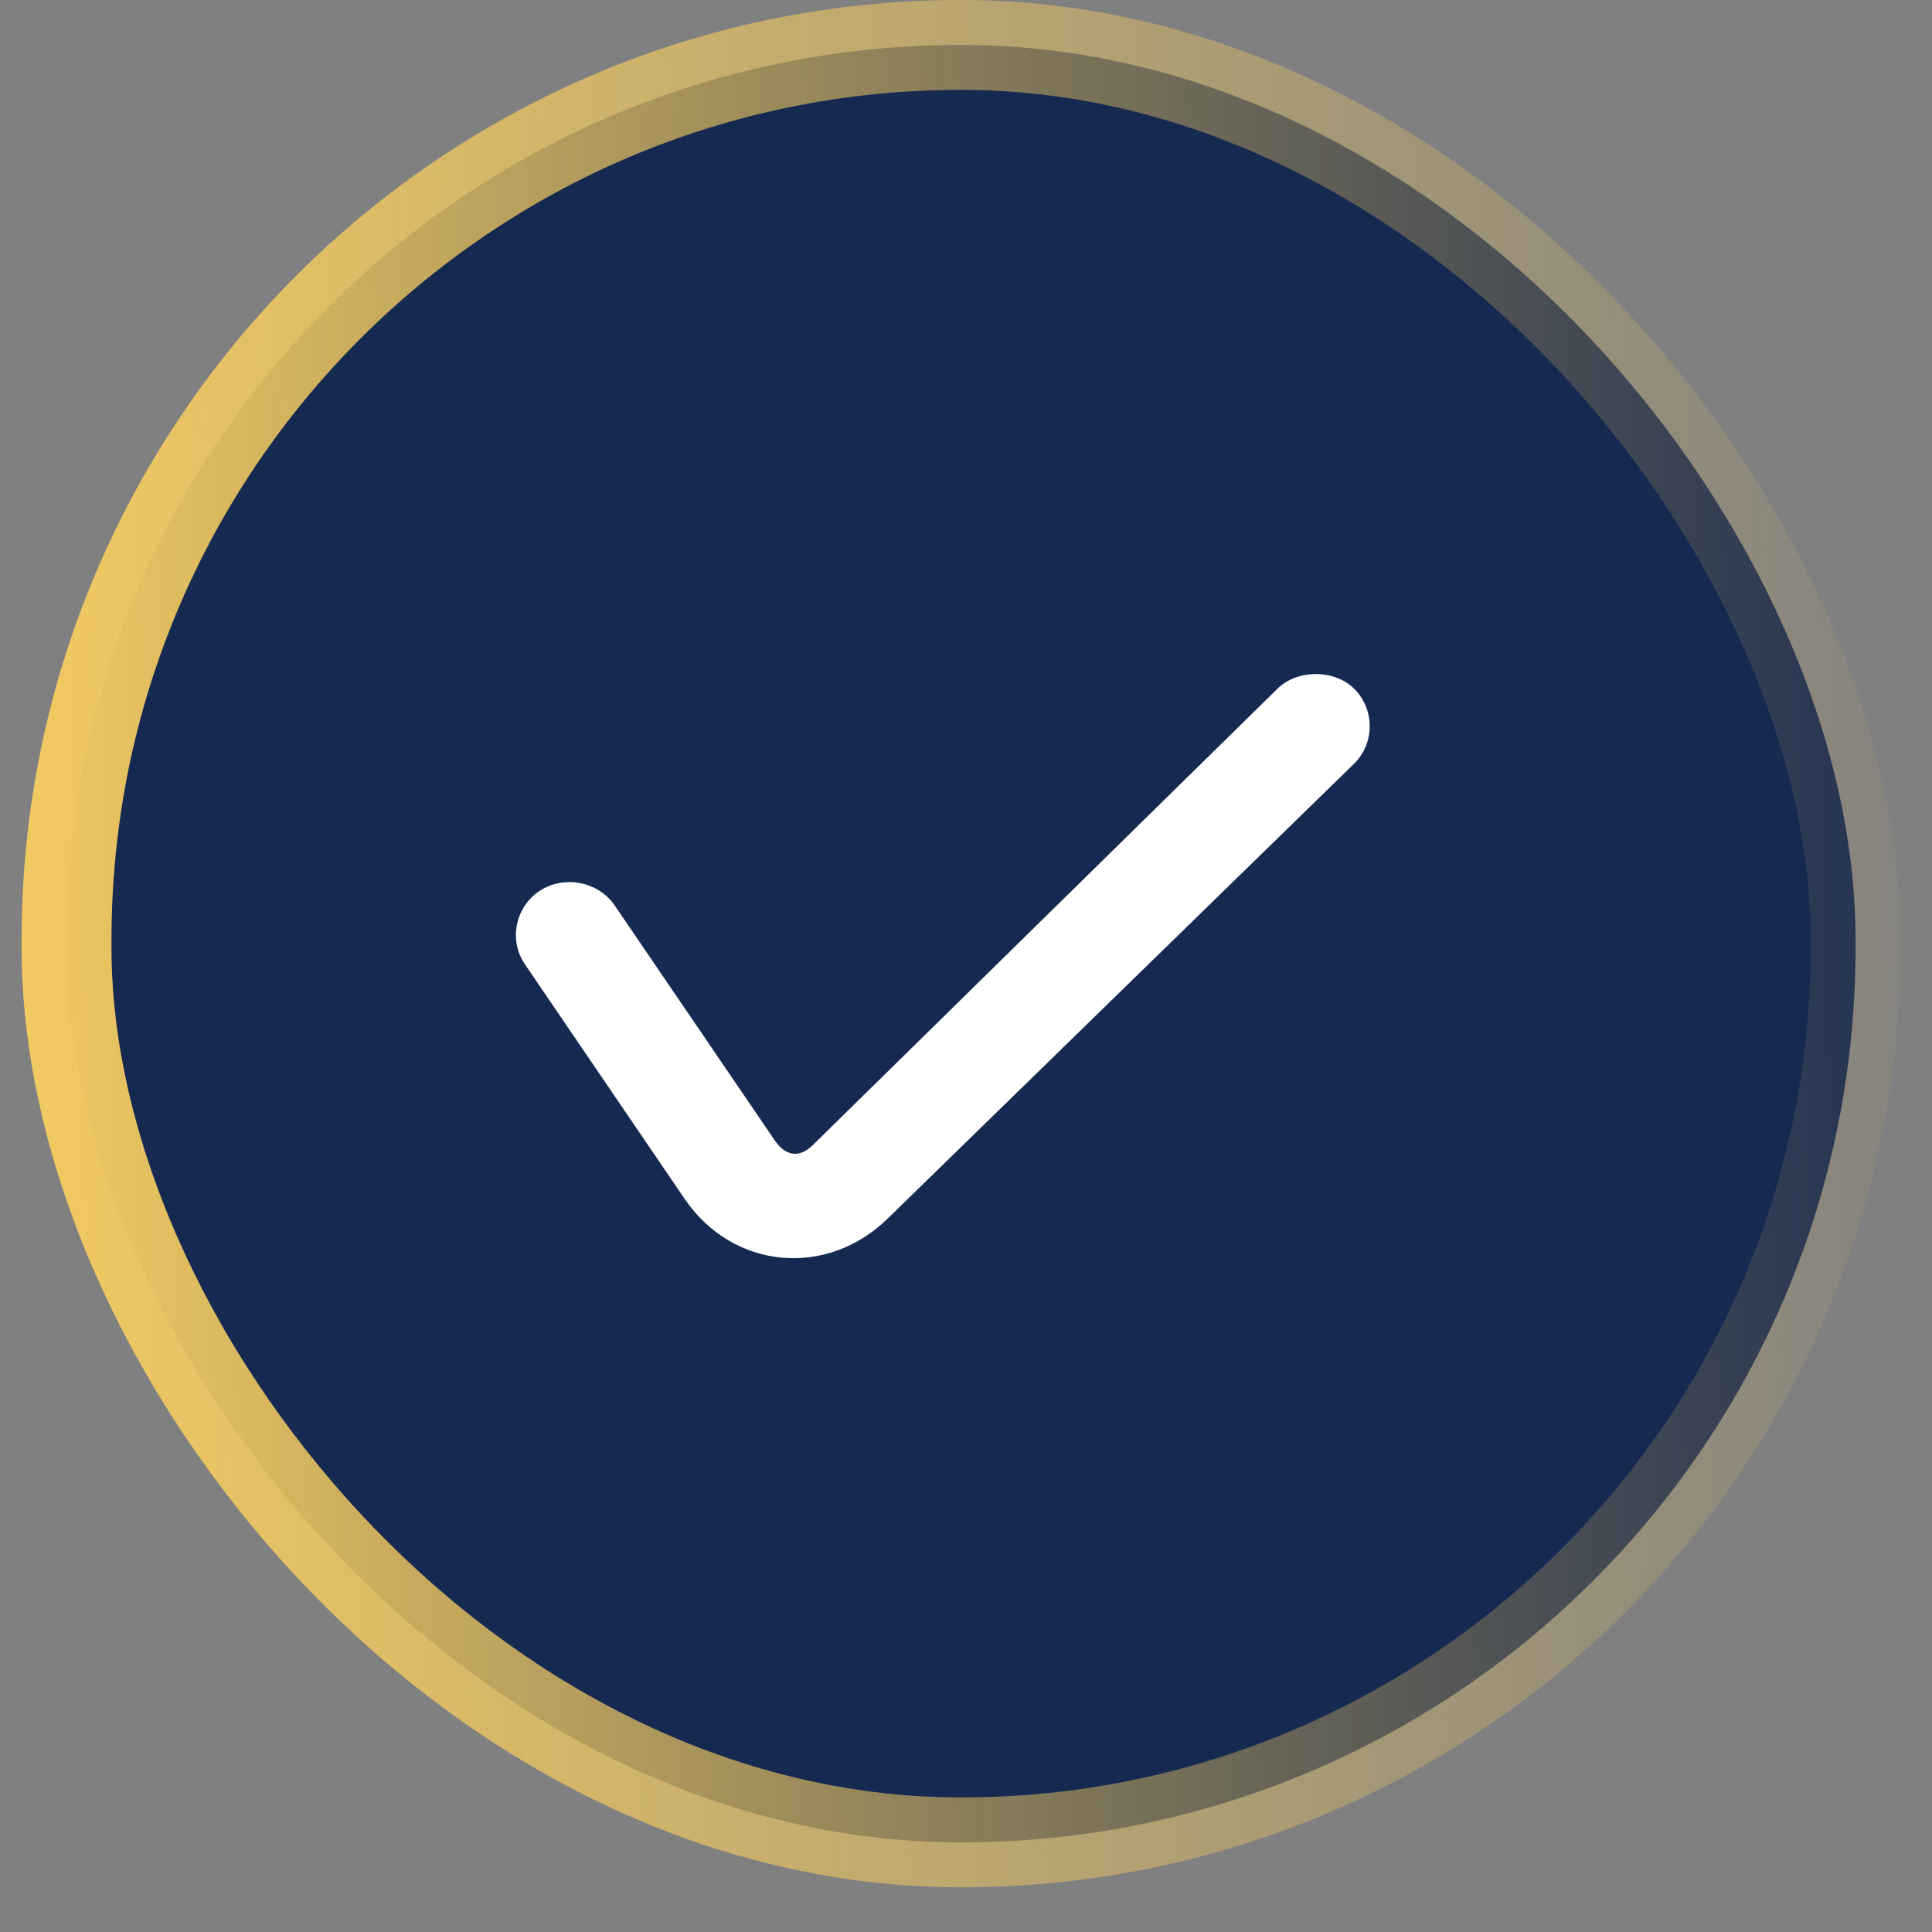
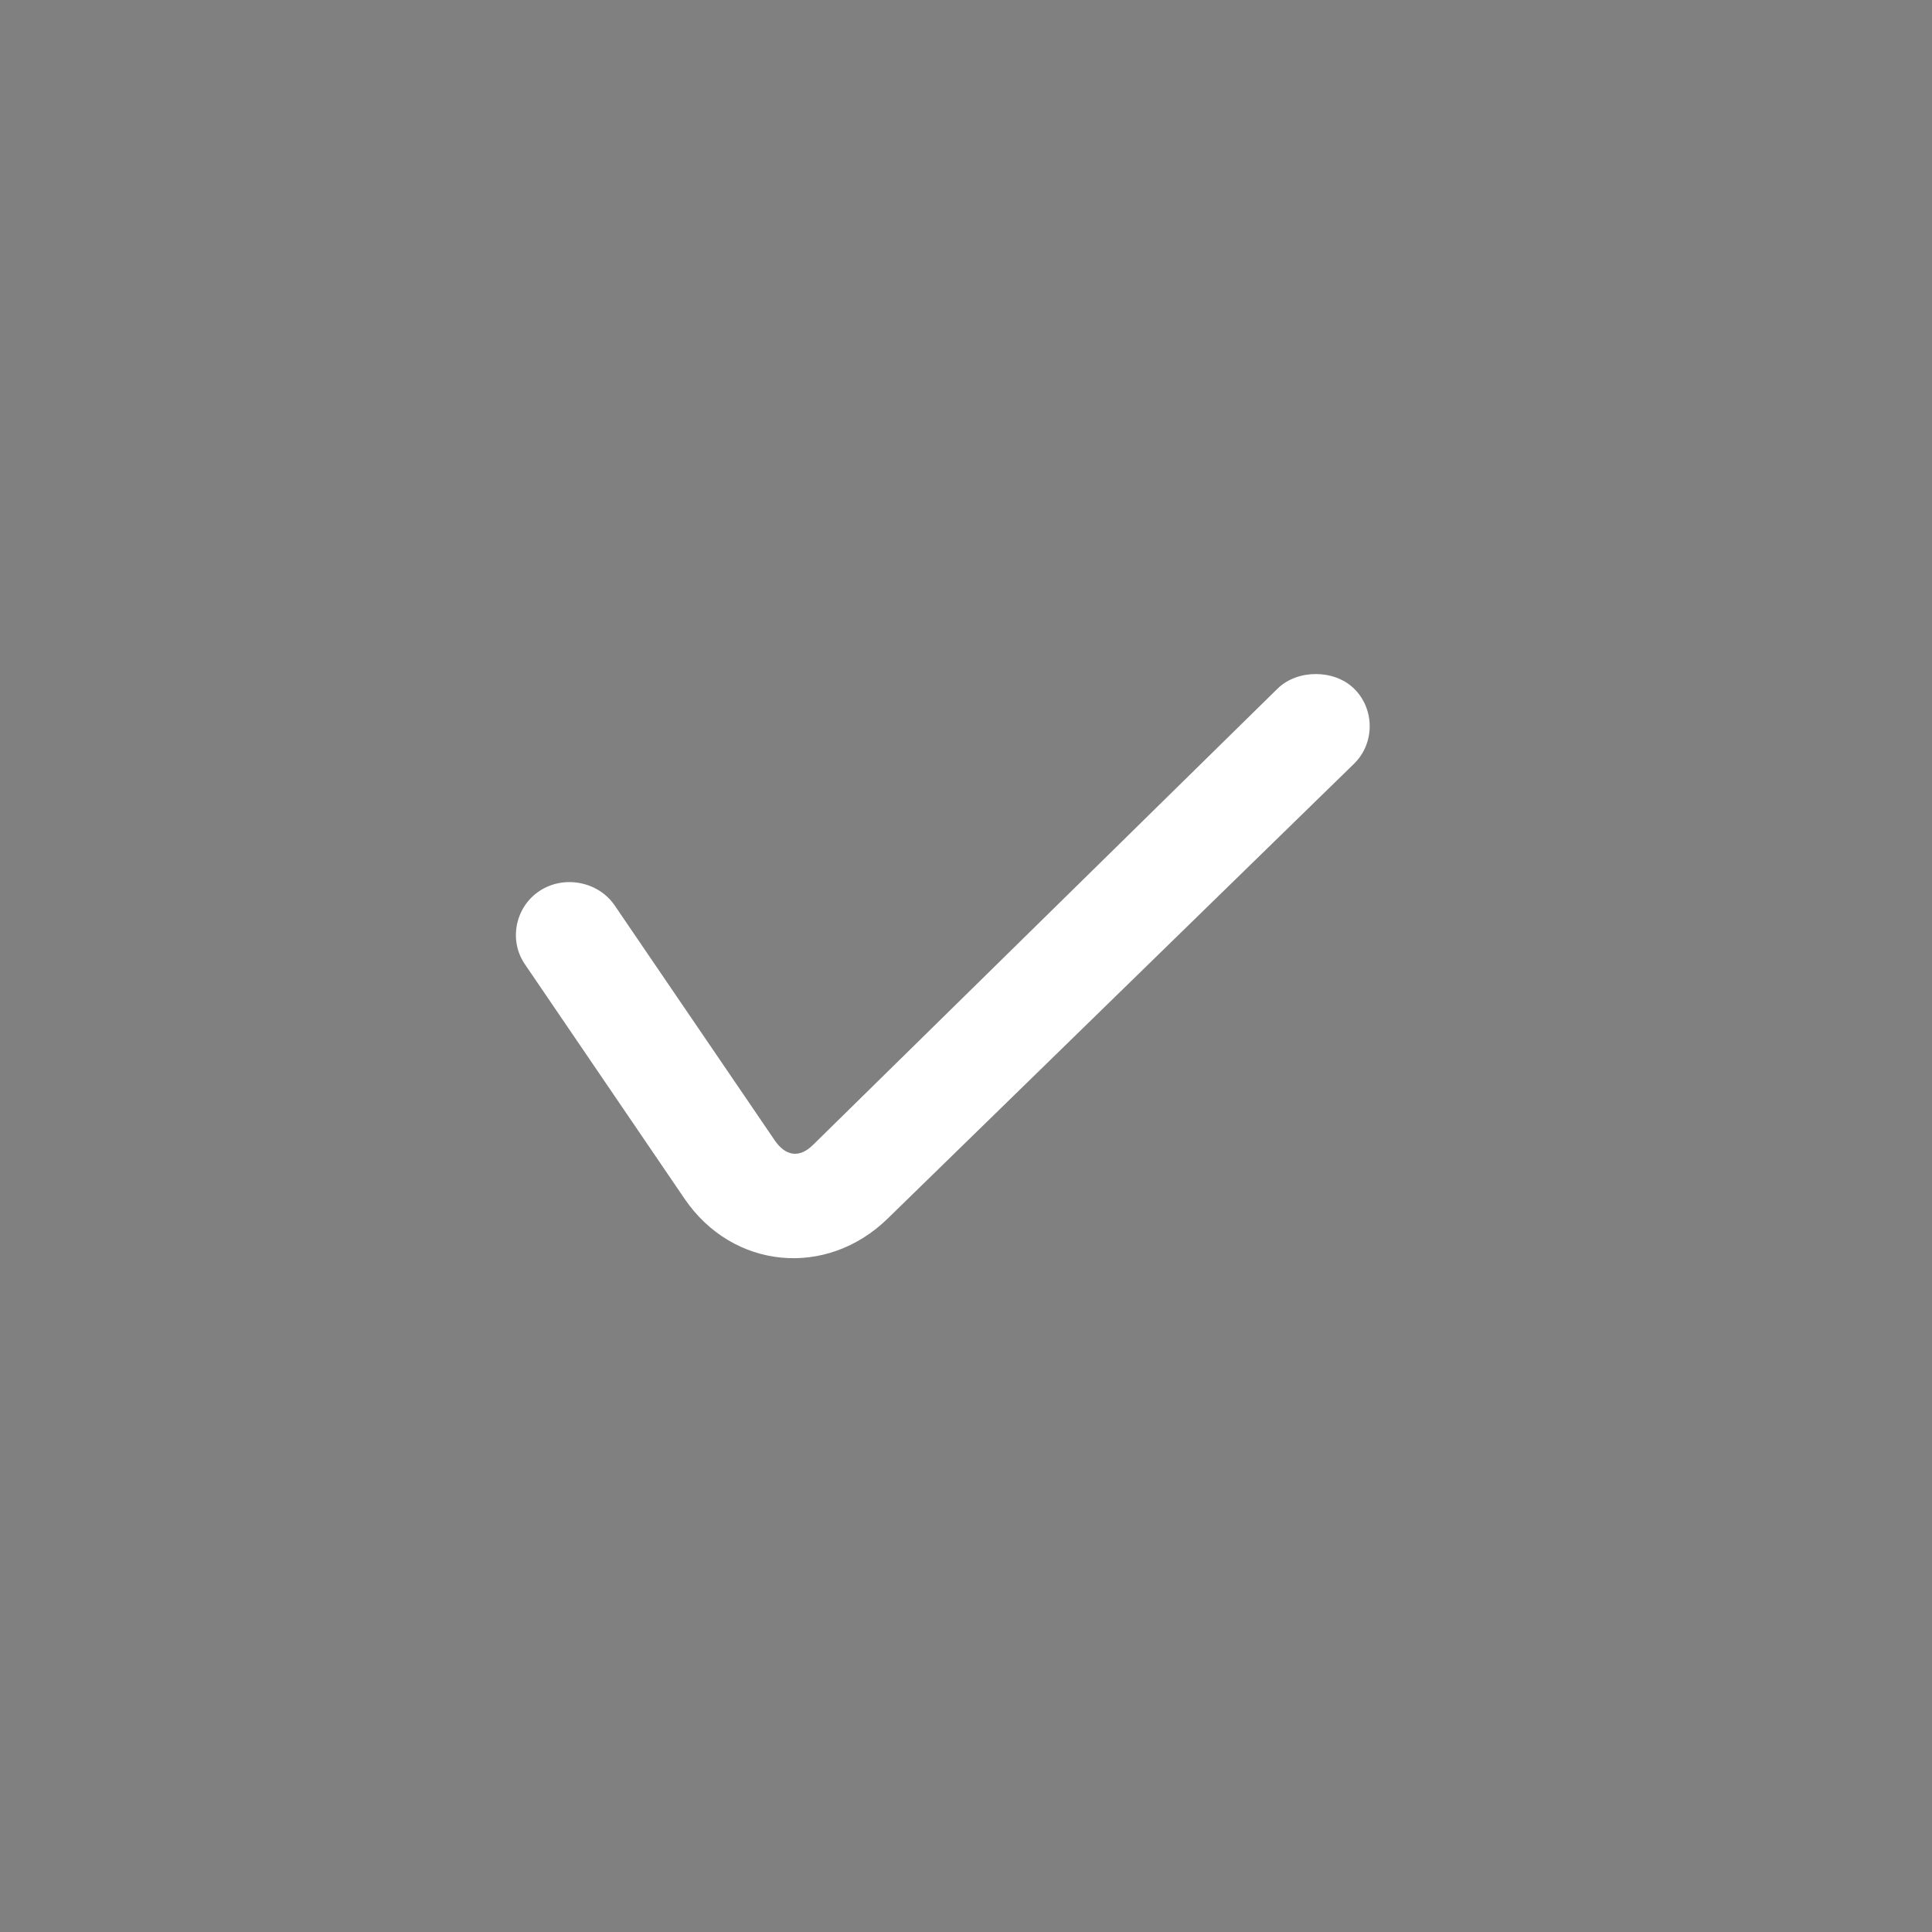
<svg xmlns="http://www.w3.org/2000/svg" width="36" height="36" viewBox="0 0 36 36" fill="none">
  <rect x="0" y="0" width="36" height="36" fill="#808080" stroke="none" />
-   <rect x="1.24" y="0.837" width="33.335" height="33.493" rx="16.668" fill="#162951" stroke="url(#paint0_linear_700_408)" stroke-width="1.675" />
  <path d="M24.518 12.56C24.264 12.56 23.998 12.643 23.804 12.833L15.146 21.337C14.891 21.587 14.634 21.541 14.434 21.246L11.454 16.872C11.15 16.426 10.514 16.301 10.057 16.599C9.602 16.897 9.475 17.519 9.779 17.965L12.757 22.339C13.654 23.654 15.401 23.822 16.544 22.703L25.232 14.23C25.619 13.85 25.619 13.213 25.232 12.833C25.038 12.643 24.772 12.56 24.518 12.56Z" fill="white" />
  <defs>
    <linearGradient id="paint0_linear_700_408" x1="0.402" y1="17.663" x2="37.383" y2="16.874" gradientUnits="userSpaceOnUse">
      <stop stop-color="#F1C961" />
      <stop offset="1" stop-color="#F1C961" stop-opacity="0" />
    </linearGradient>
  </defs>
</svg>